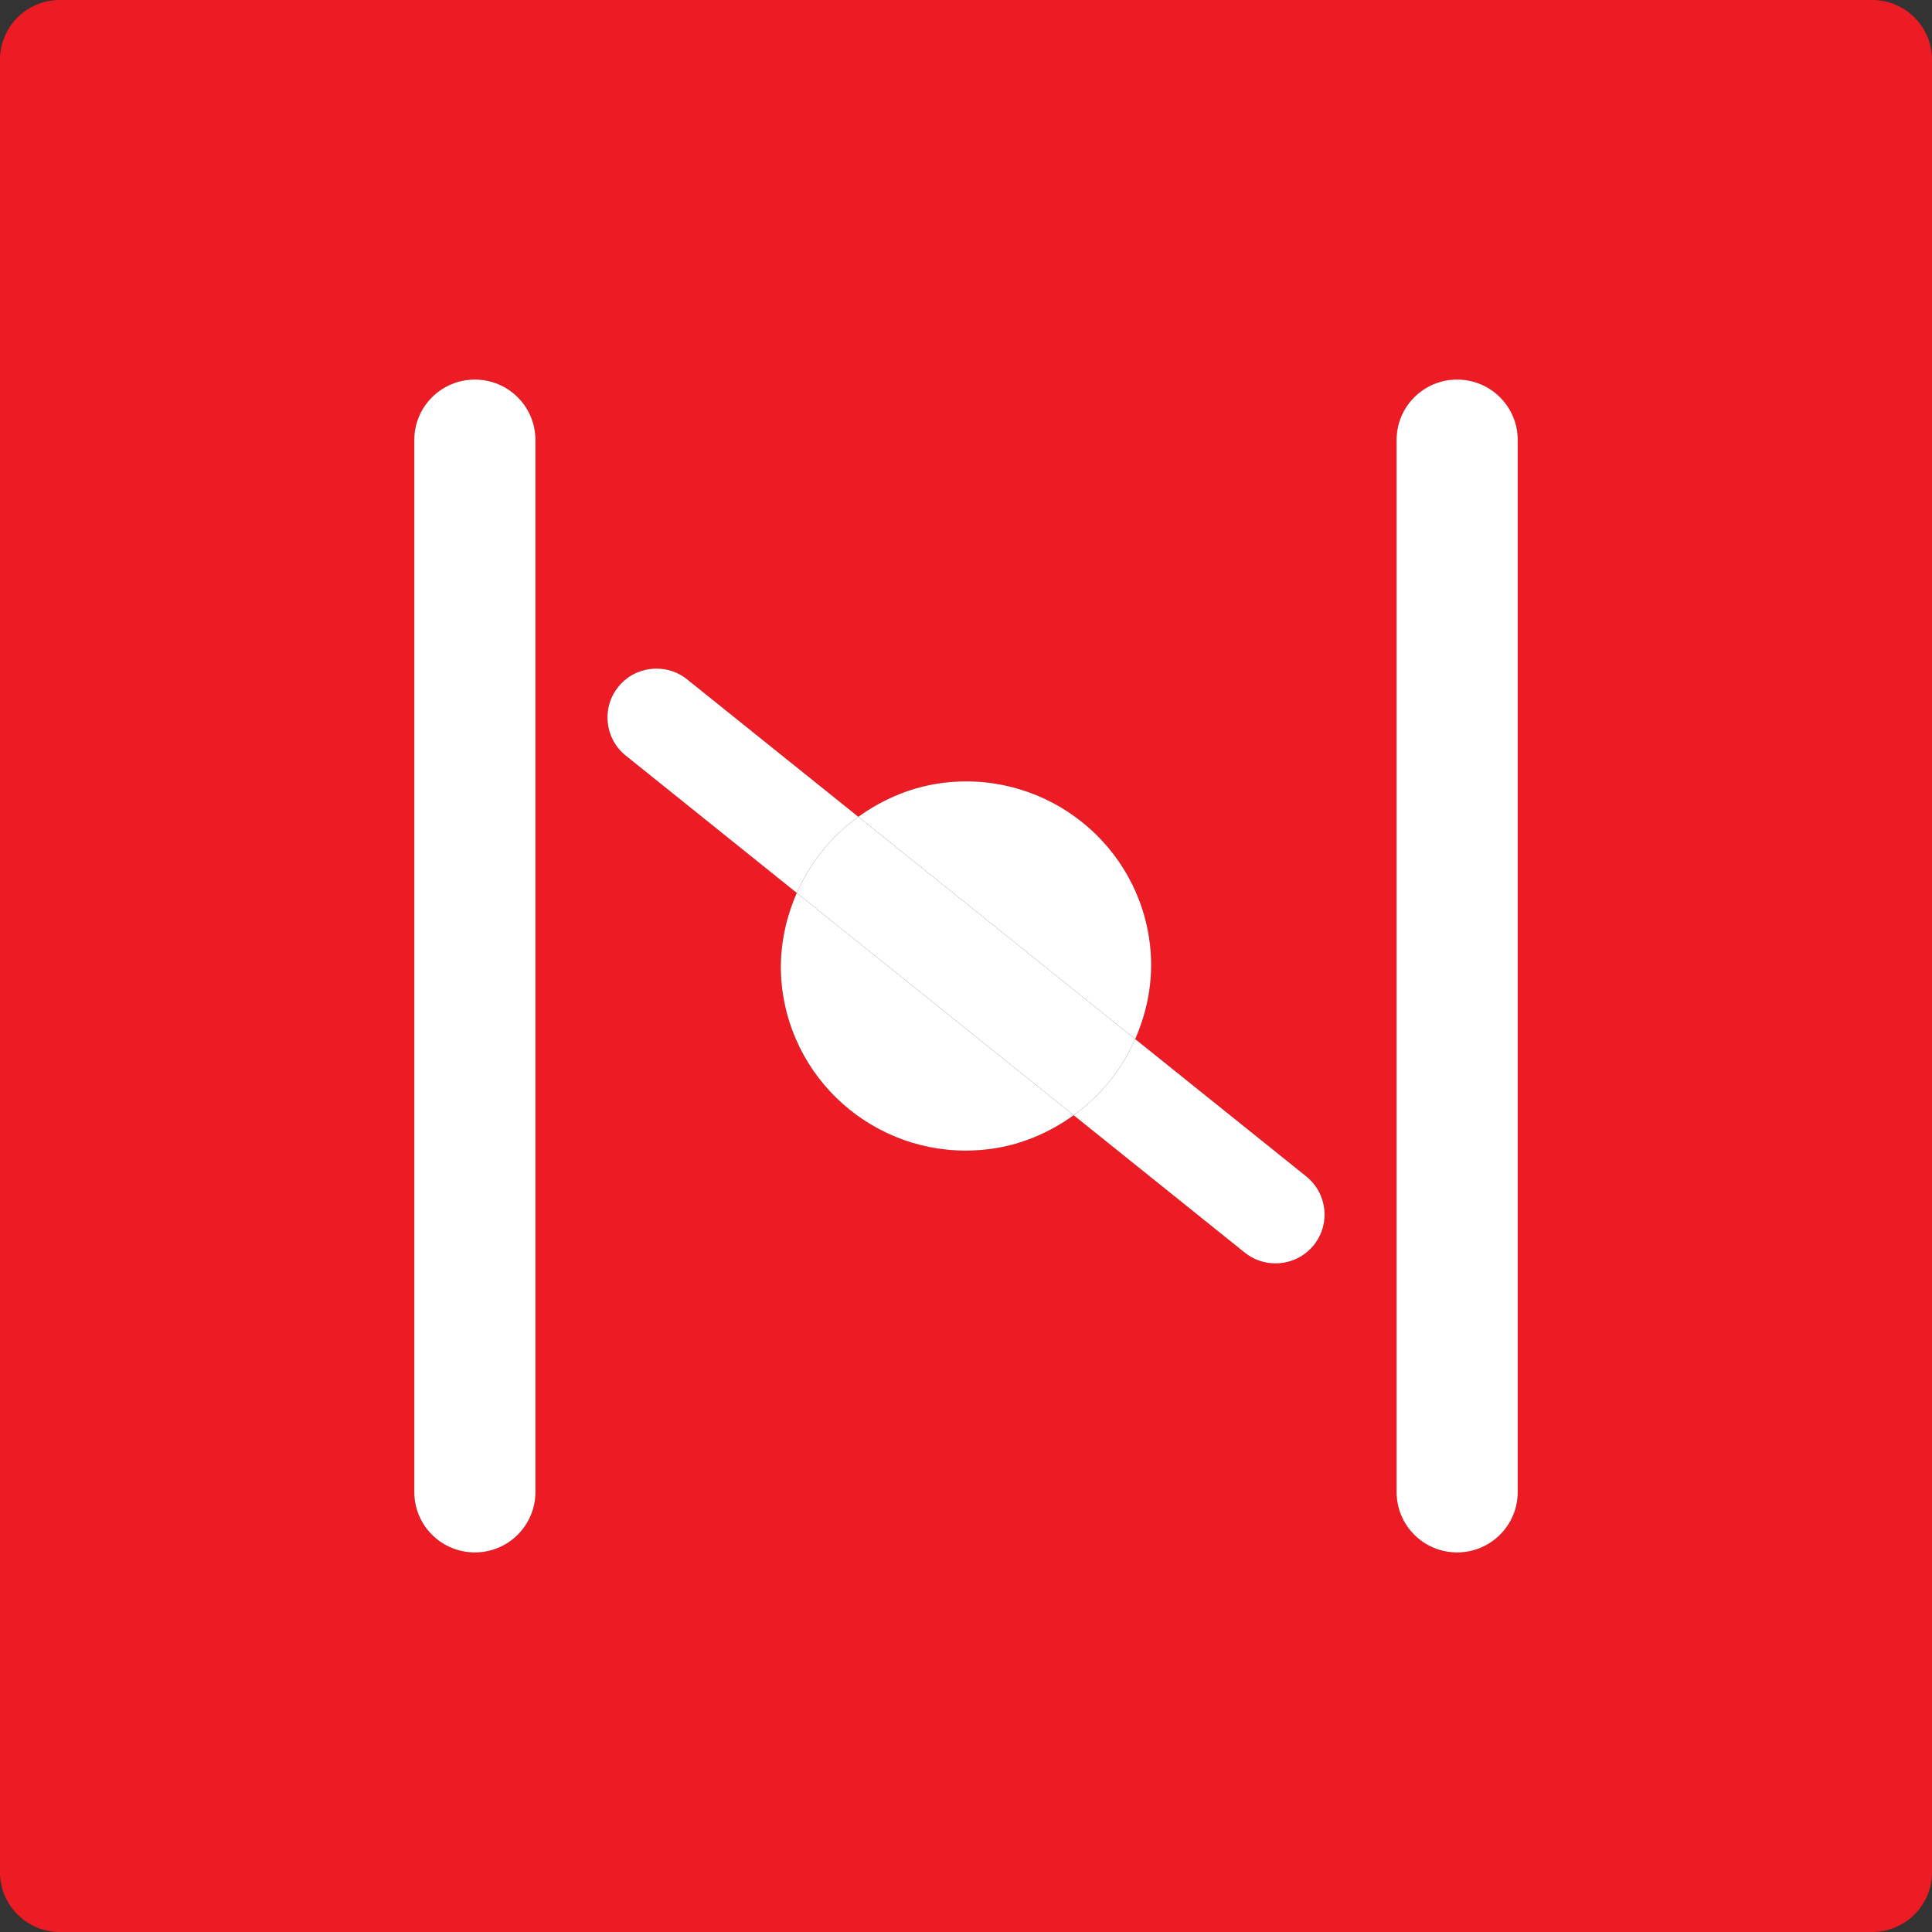
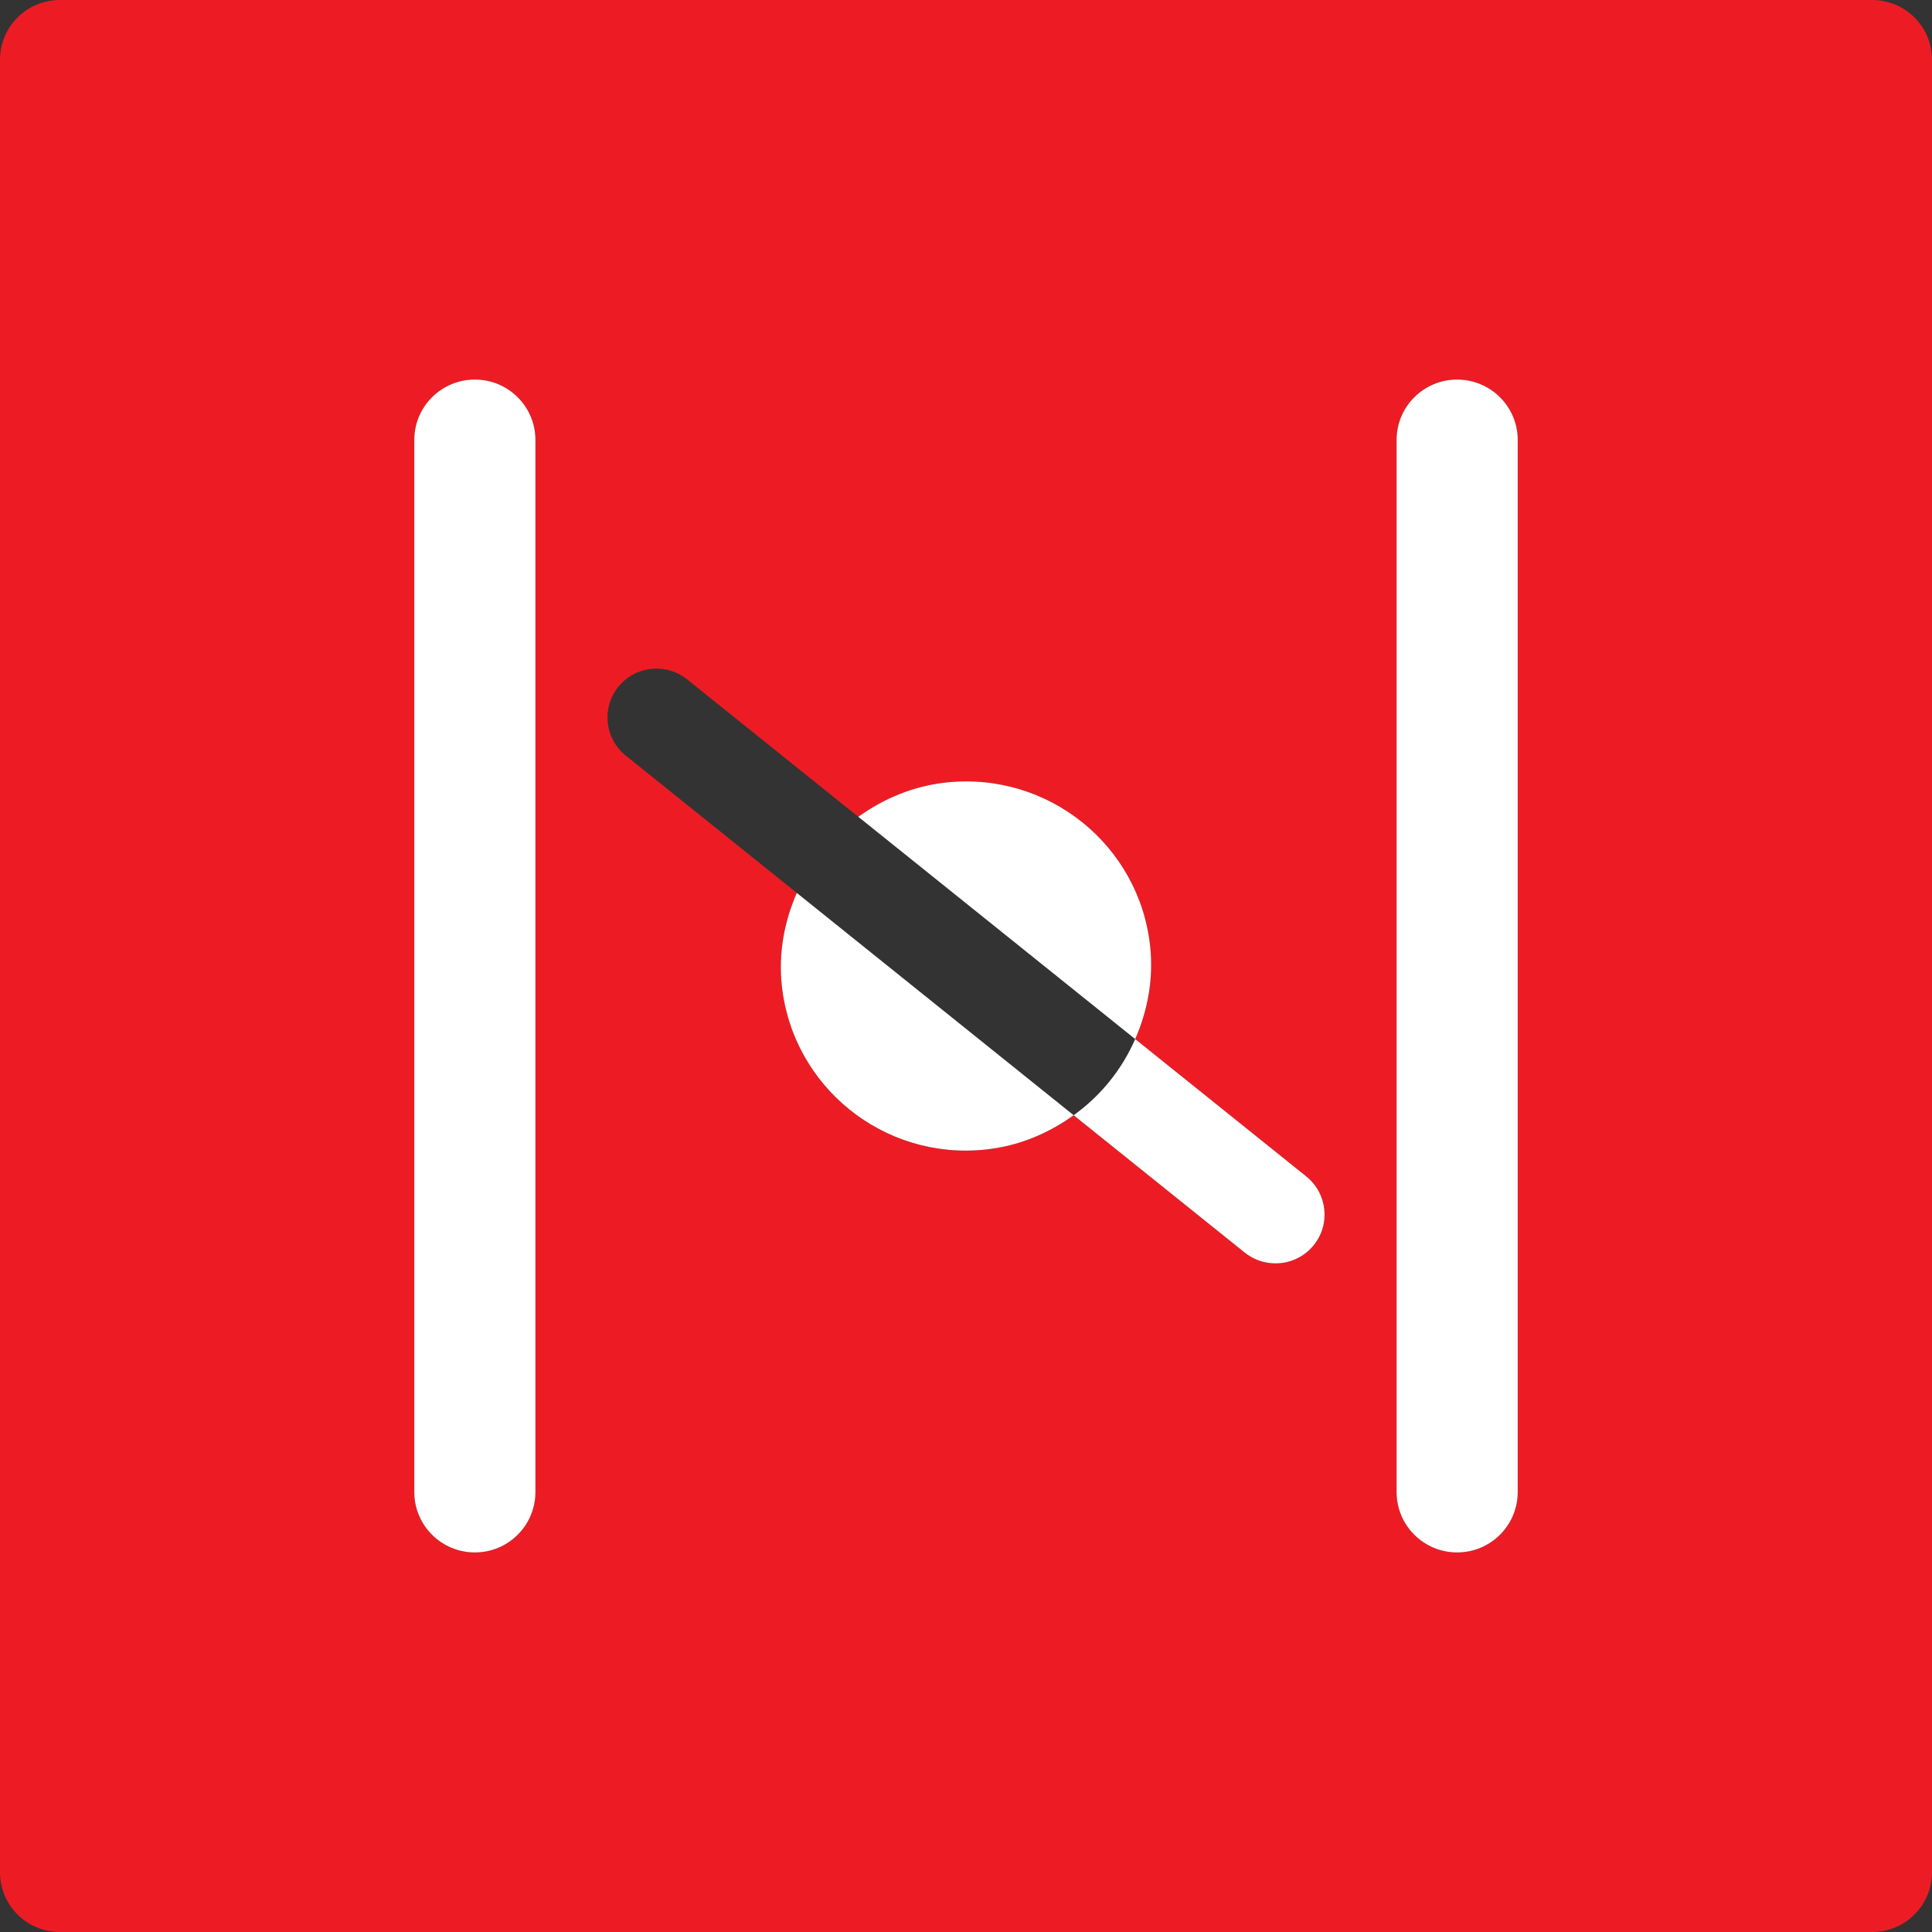
<svg xmlns="http://www.w3.org/2000/svg" version="1.2" baseProfile="tiny" id="Layer_1" x="0px" y="0px" width="1280px" height="1280px" viewBox="0 0 1280 1280" overflow="inherit" xml:space="preserve">
  <rect x="0" y="0" width="1280" height="1280" fill="#333333" stroke="none" />
  <g>
-     <path fill="none" d="M39.51,0H0v39.436C0.043,17.712,17.712,0.088,39.51,0z" />
-     <path fill="none" d="M0,1240.518V1280h39.659C17.787,1280,0.043,1262.302,0,1240.518z" />
    <path fill="none" d="M1240.371,1280H1280v-39.541C1280,1262.272,1262.242,1280,1240.371,1280z" />
-     <path fill="none" d="M1240.518,0C1262.331,0.088,1280,17.755,1280,39.51V0H1240.518z" />
    <path fill="#ED1C24" d="M1240.518,0H39.51C17.712,0.088,0.043,17.712,0,39.436v1201.082C0.043,1262.302,17.787,1280,39.659,1280   h1200.712c21.871,0,39.629-17.728,39.629-39.541V39.51C1280,17.755,1262.331,0.088,1240.518,0z M354.734,988.515   c0,22.108-17.962,40.013-40.127,40.013c-22.152,0-40.13-17.904-40.13-40.013V291.483c0-22.108,17.978-40.012,40.13-40.012   c22.165,0,40.127,17.904,40.127,40.012V988.515z M870.395,824.944c-7.026,8.671-17.551,12.788-27.871,11.964   c-6.318-0.469-12.522-2.792-17.843-7.026l-113.36-91.016c-16.757,12.052-36.455,20.46-58.503,22.753   c-67.439,7.086-127.735-41.657-134.865-108.833c-2.278-21.724,1.793-42.48,9.951-61.19l-113.345-91.004   c-13.965-11.229-16.153-31.603-4.924-45.538c11.215-13.962,31.72-16.139,45.655-4.908l113.375,91.018   c16.772-12.054,36.483-20.461,58.531-22.785c67.368-7.056,127.81,41.658,134.836,108.804c2.294,21.753-1.765,42.523-9.936,61.236   l113.329,90.988C879.42,790.636,881.623,811.038,870.395,824.944z M1005.537,988.515c0,22.108-17.992,40.013-40.157,40.013   c-22.167,0-40.1-17.904-40.1-40.013V291.483c0-22.108,17.933-40.012,40.1-40.012c22.165,0,40.157,17.904,40.157,40.012V988.515z" />
    <path fill="#FFFFFF" d="M517.953,652.786c7.129,67.176,67.426,115.919,134.865,108.833c22.048-2.293,41.746-10.701,58.503-22.753   L527.904,591.596C519.746,610.306,515.674,631.062,517.953,652.786z" />
    <path fill="#FFFFFF" d="M762.032,627.182c-7.026-67.146-67.469-115.859-134.836-108.804c-22.048,2.323-41.759,10.731-58.531,22.785   l183.432,147.255C760.268,669.705,764.326,648.936,762.032,627.182z" />
    <path fill="#FFFFFF" d="M752.097,688.418c-8.82,20.227-22.844,37.572-40.776,50.448l113.36,91.016   c5.32,4.234,11.524,6.558,17.843,7.026c10.32,0.824,20.845-3.293,27.871-11.964c11.229-13.906,9.025-34.309-4.969-45.538   L752.097,688.418z" />
-     <path fill="#FFFFFF" d="M568.665,541.163L455.29,450.146c-13.935-11.231-34.439-9.054-45.655,4.908   c-11.229,13.936-9.041,34.309,4.924,45.538l113.345,91.004C536.724,571.398,550.731,554.039,568.665,541.163z" />
-     <path fill="#FFFFFF" d="M752.097,688.418L568.665,541.163c-17.933,12.876-31.941,30.235-40.761,50.433L711.32,738.866   C729.253,725.99,743.276,708.645,752.097,688.418z" />
    <path fill="#FFFFFF" d="M965.38,251.471c-22.167,0-40.1,17.904-40.1,40.012v697.031c0,22.108,17.933,40.013,40.1,40.013   c22.165,0,40.157-17.904,40.157-40.013V291.483C1005.537,269.375,987.545,251.471,965.38,251.471z" />
    <path fill="#FFFFFF" d="M314.606,251.471c-22.152,0-40.13,17.904-40.13,40.012v697.031c0,22.108,17.978,40.013,40.13,40.013   c22.165,0,40.127-17.904,40.127-40.013V291.483C354.734,269.375,336.771,251.471,314.606,251.471z" />
  </g>
</svg>